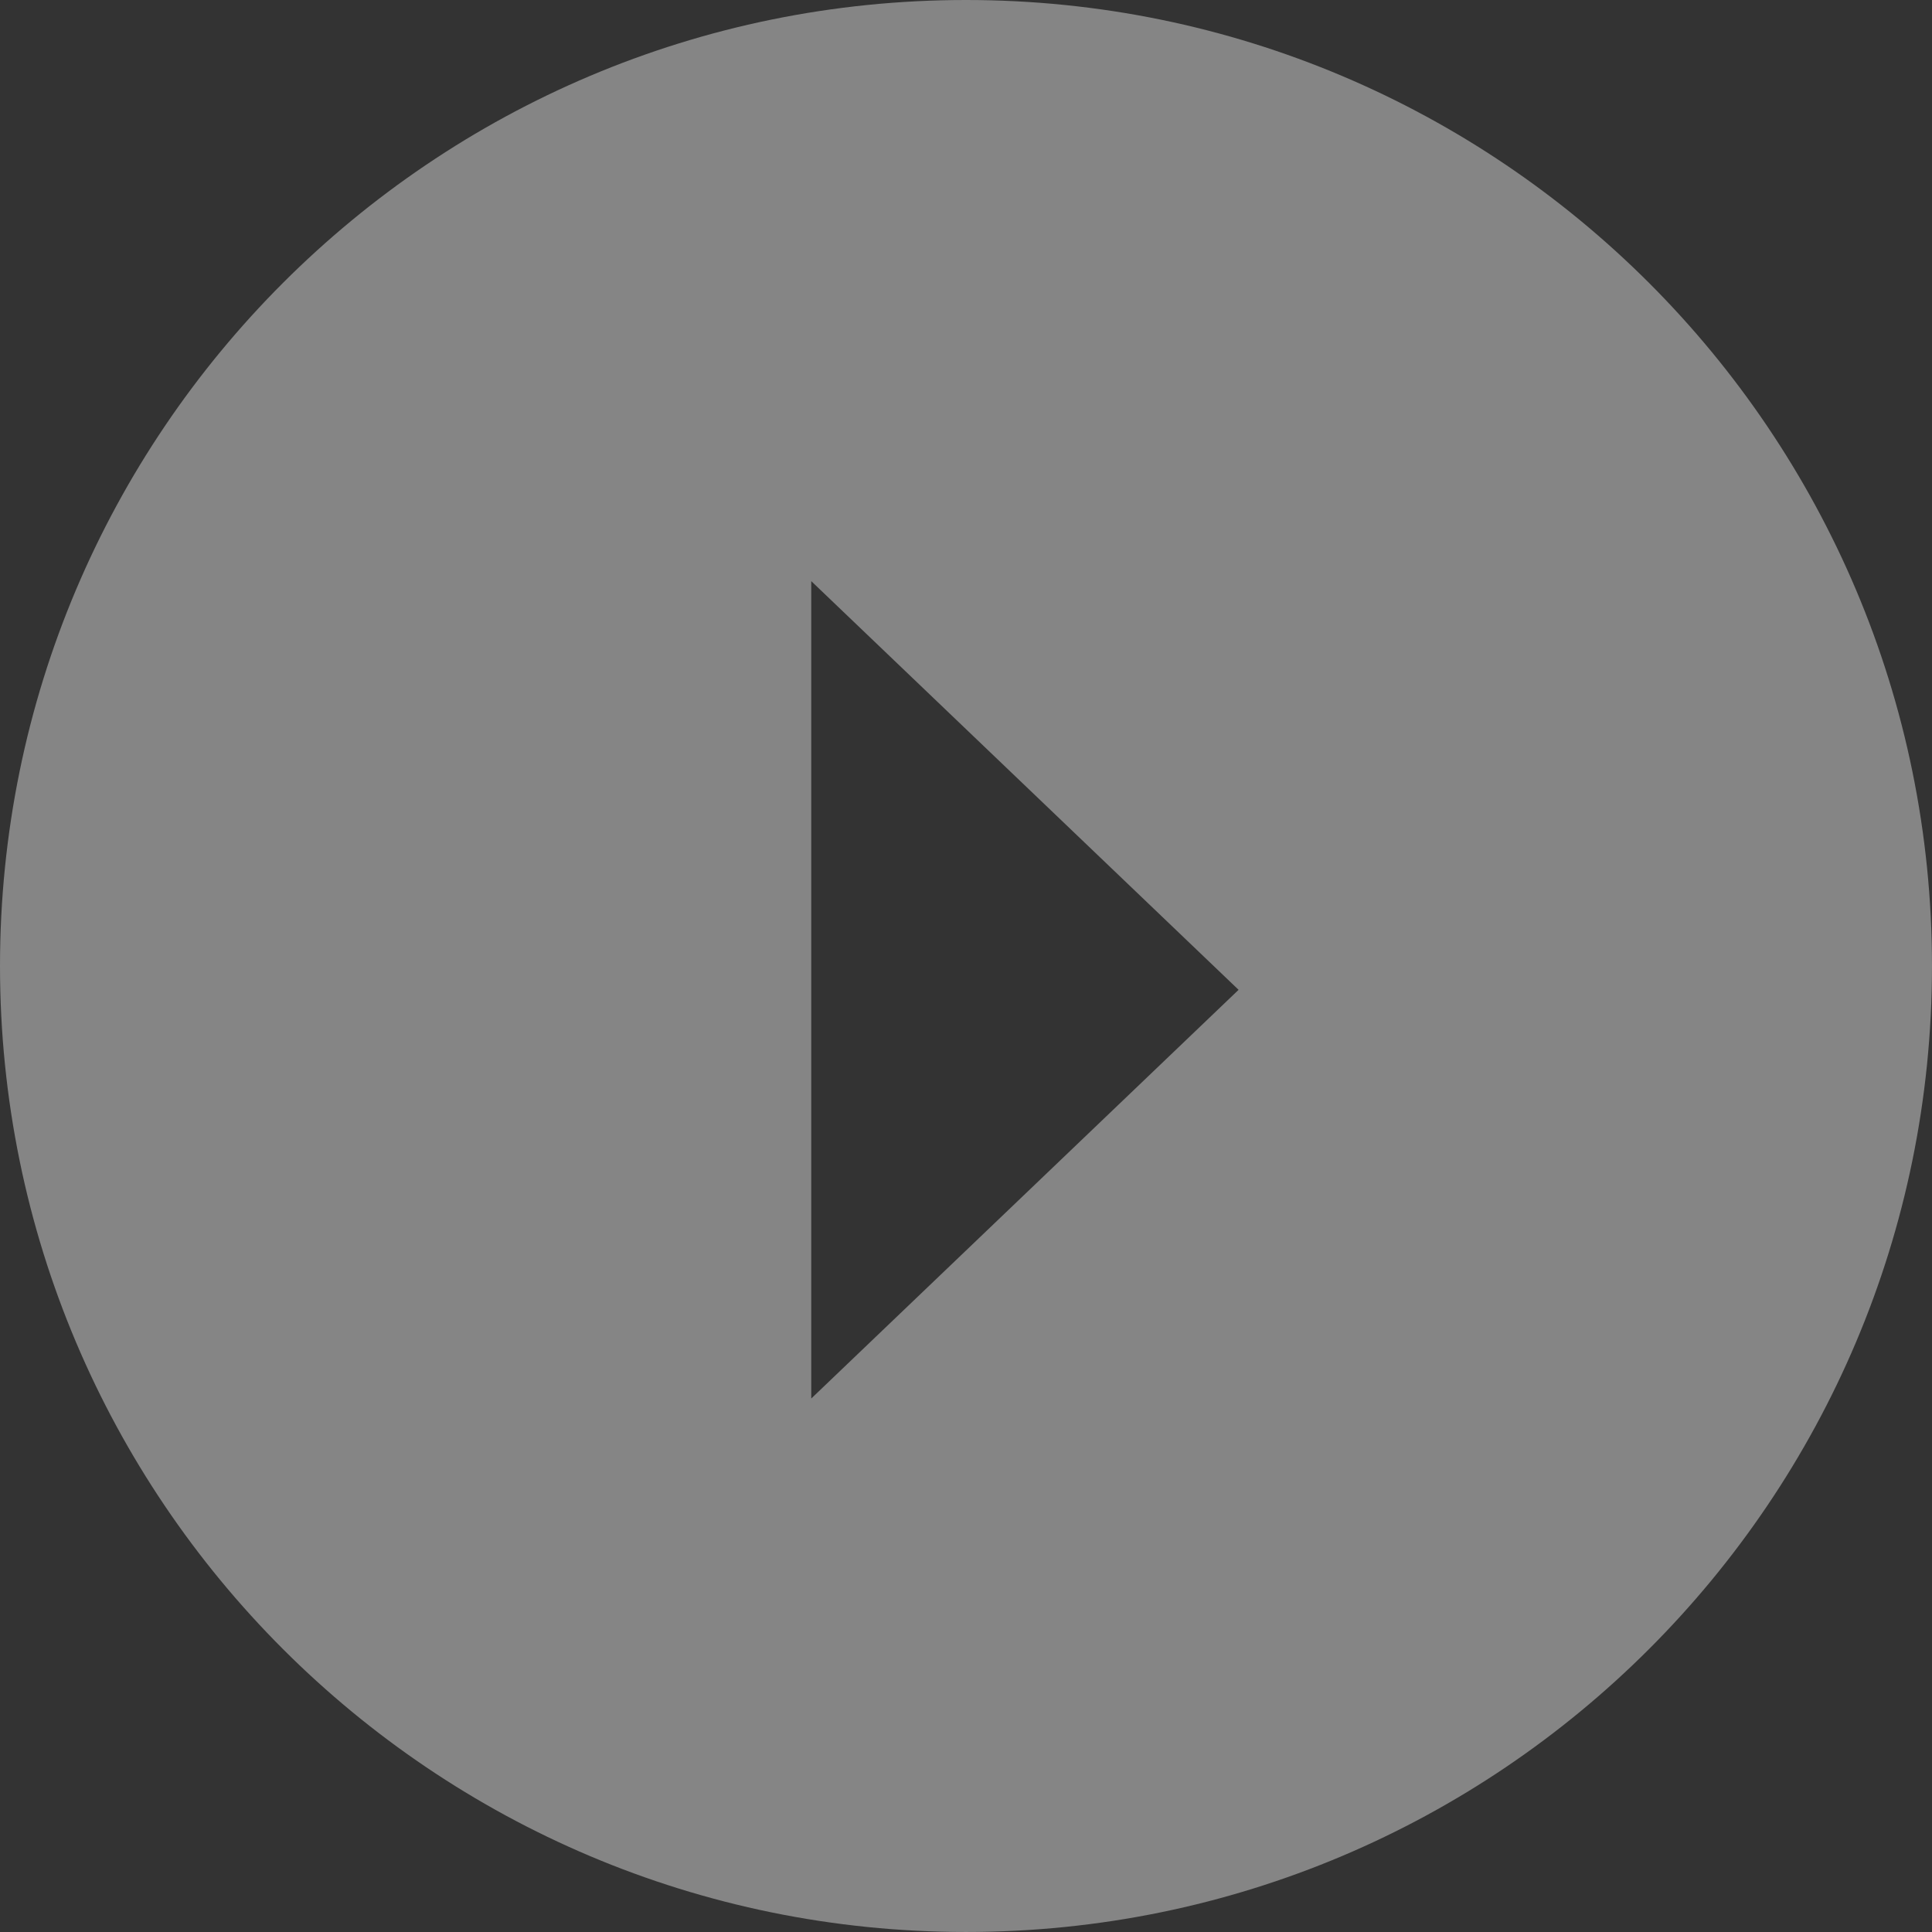
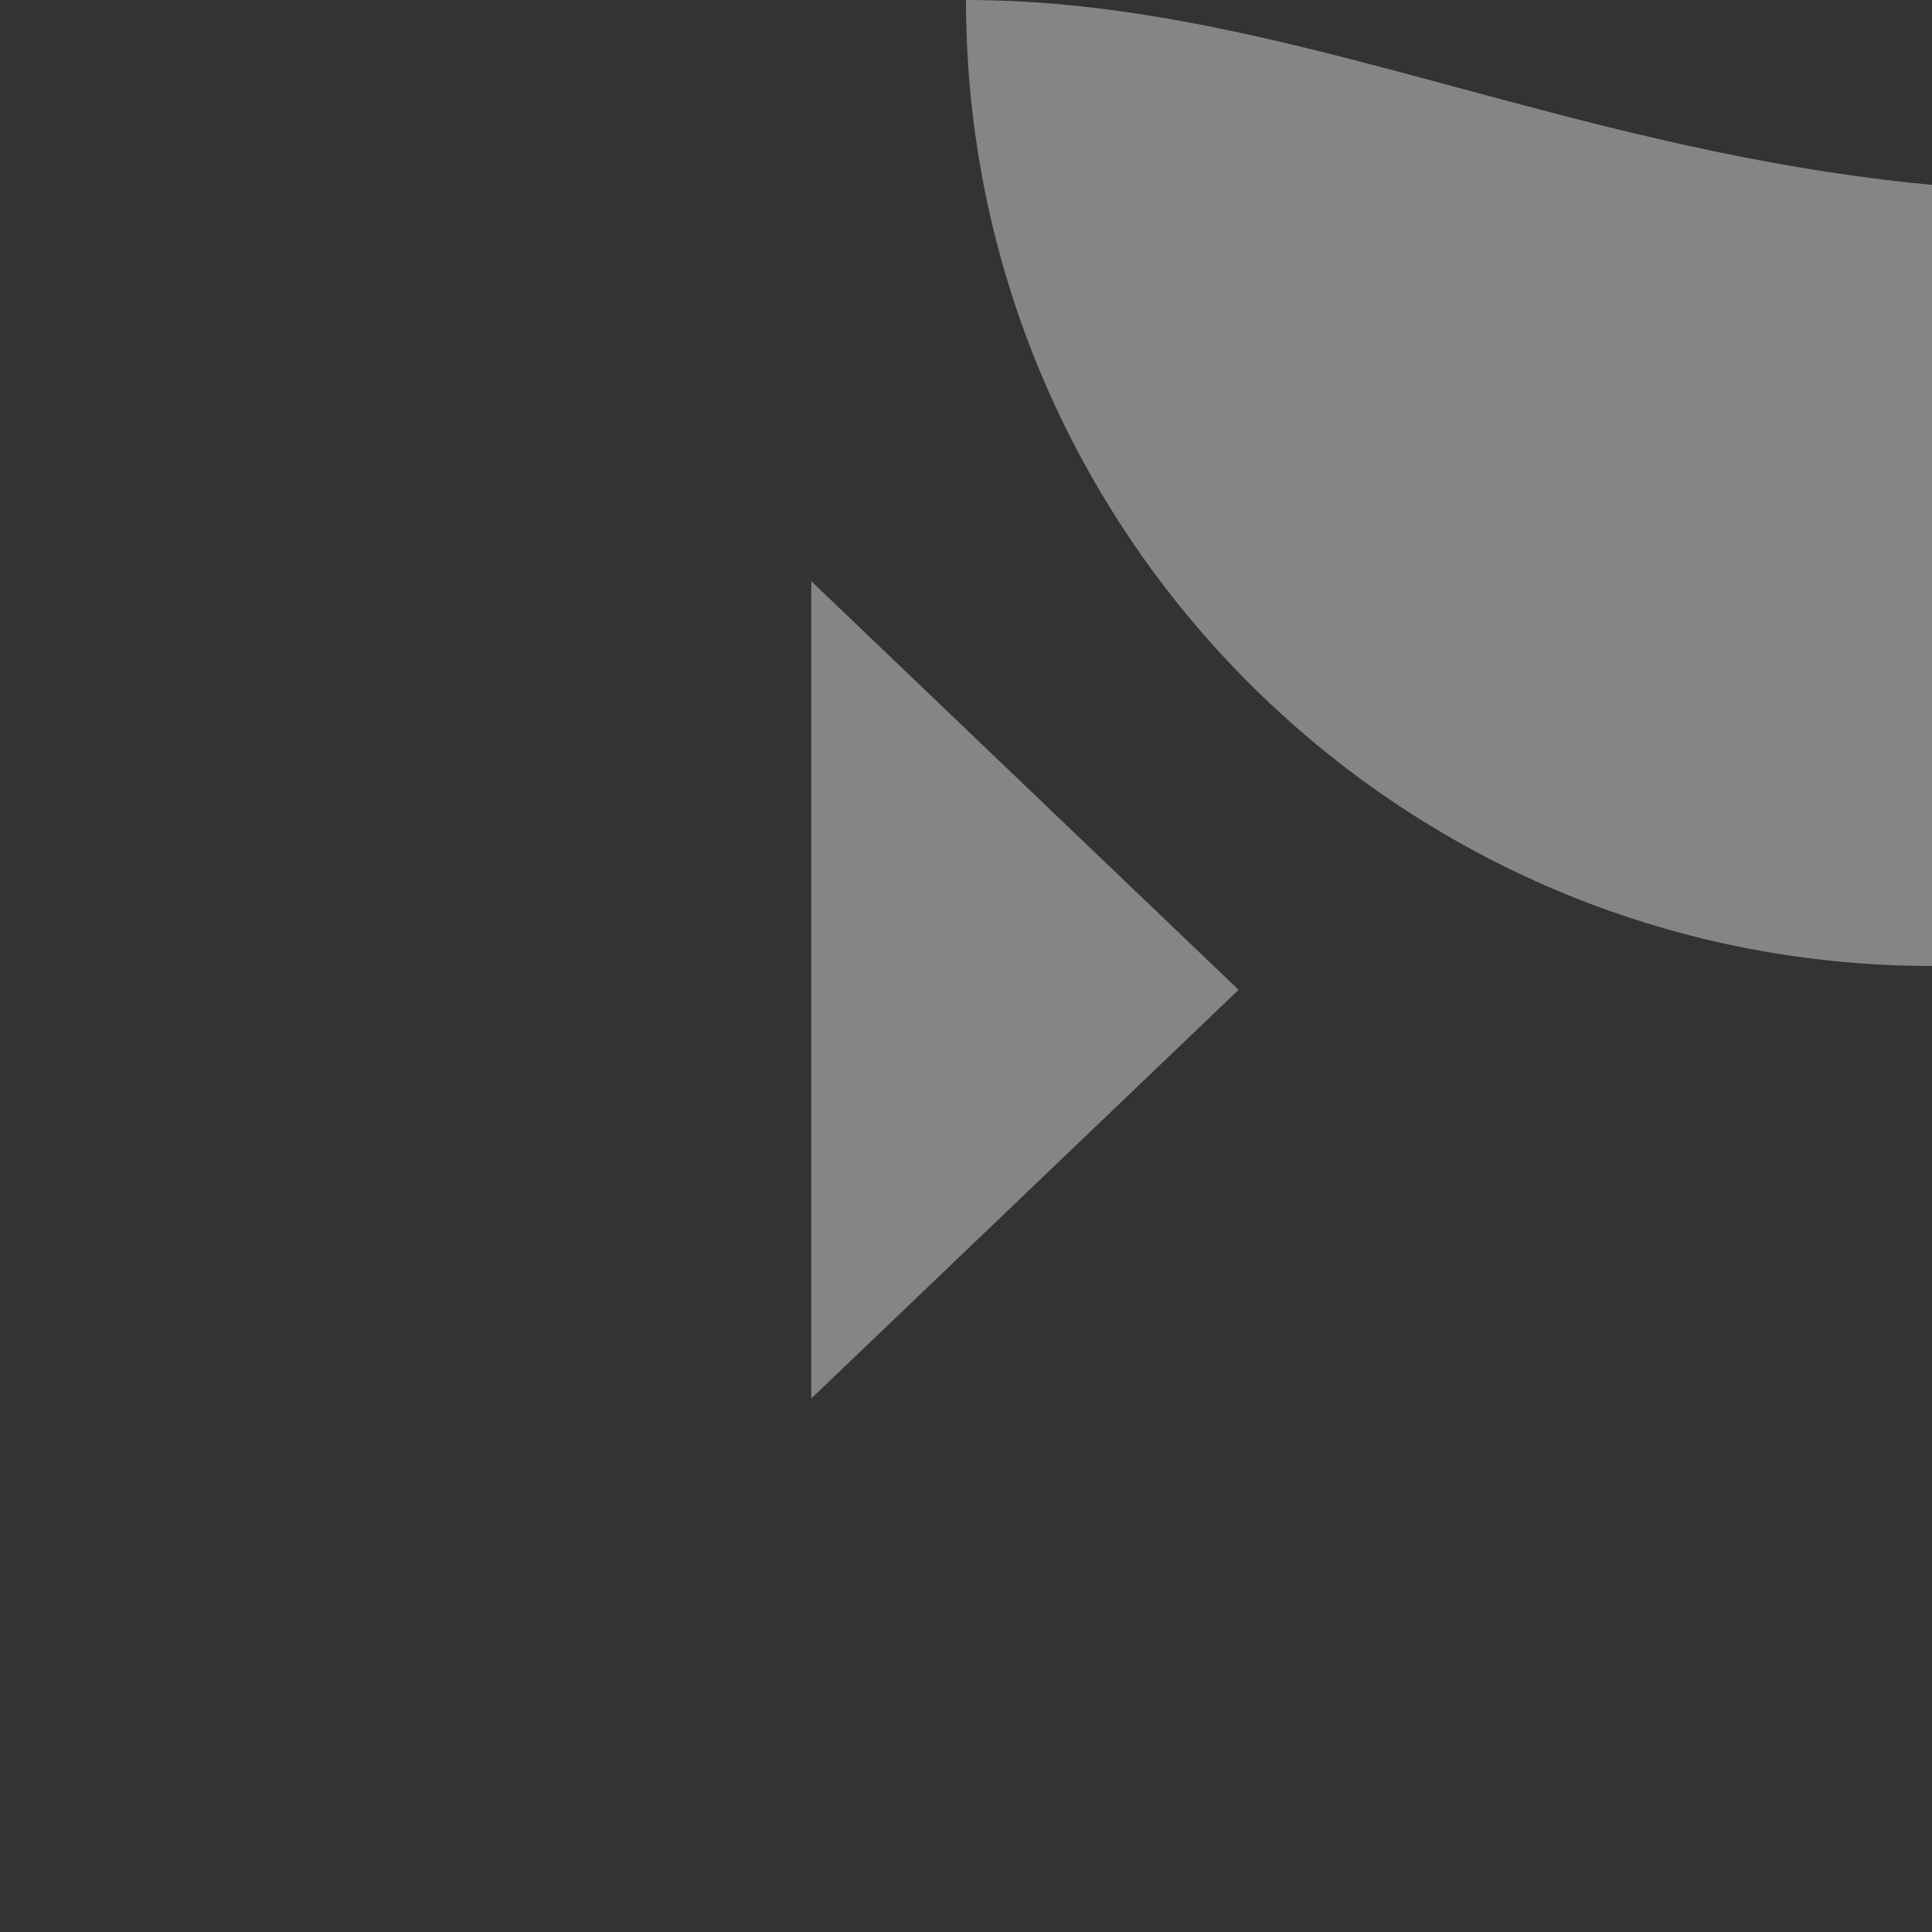
<svg xmlns="http://www.w3.org/2000/svg" version="1.1" id="Layer_1" x="0px" y="0px" width="133.711px" height="133.711px" viewBox="0 0 133.711 133.711" enable-background="new 0 0 133.711 133.711" xml:space="preserve">
  <rect x="0" y="0" width="133.711" height="133.711" fill="#333333" stroke="none" />
  <g>
-     <path opacity="0.4" fill="#FFFFFF" d="M66.855,0C29.933,0,0,29.933,0,66.855c0,36.924,29.933,66.855,66.855,66.855   c36.924,0,66.855-29.932,66.855-66.855C133.711,29.933,103.779,0,66.855,0z M56.146,96.789V40.22l29.575,28.284L56.146,96.789z" />
+     <path opacity="0.4" fill="#FFFFFF" d="M66.855,0c0,36.924,29.933,66.855,66.855,66.855   c36.924,0,66.855-29.932,66.855-66.855C133.711,29.933,103.779,0,66.855,0z M56.146,96.789V40.22l29.575,28.284L56.146,96.789z" />
  </g>
</svg>